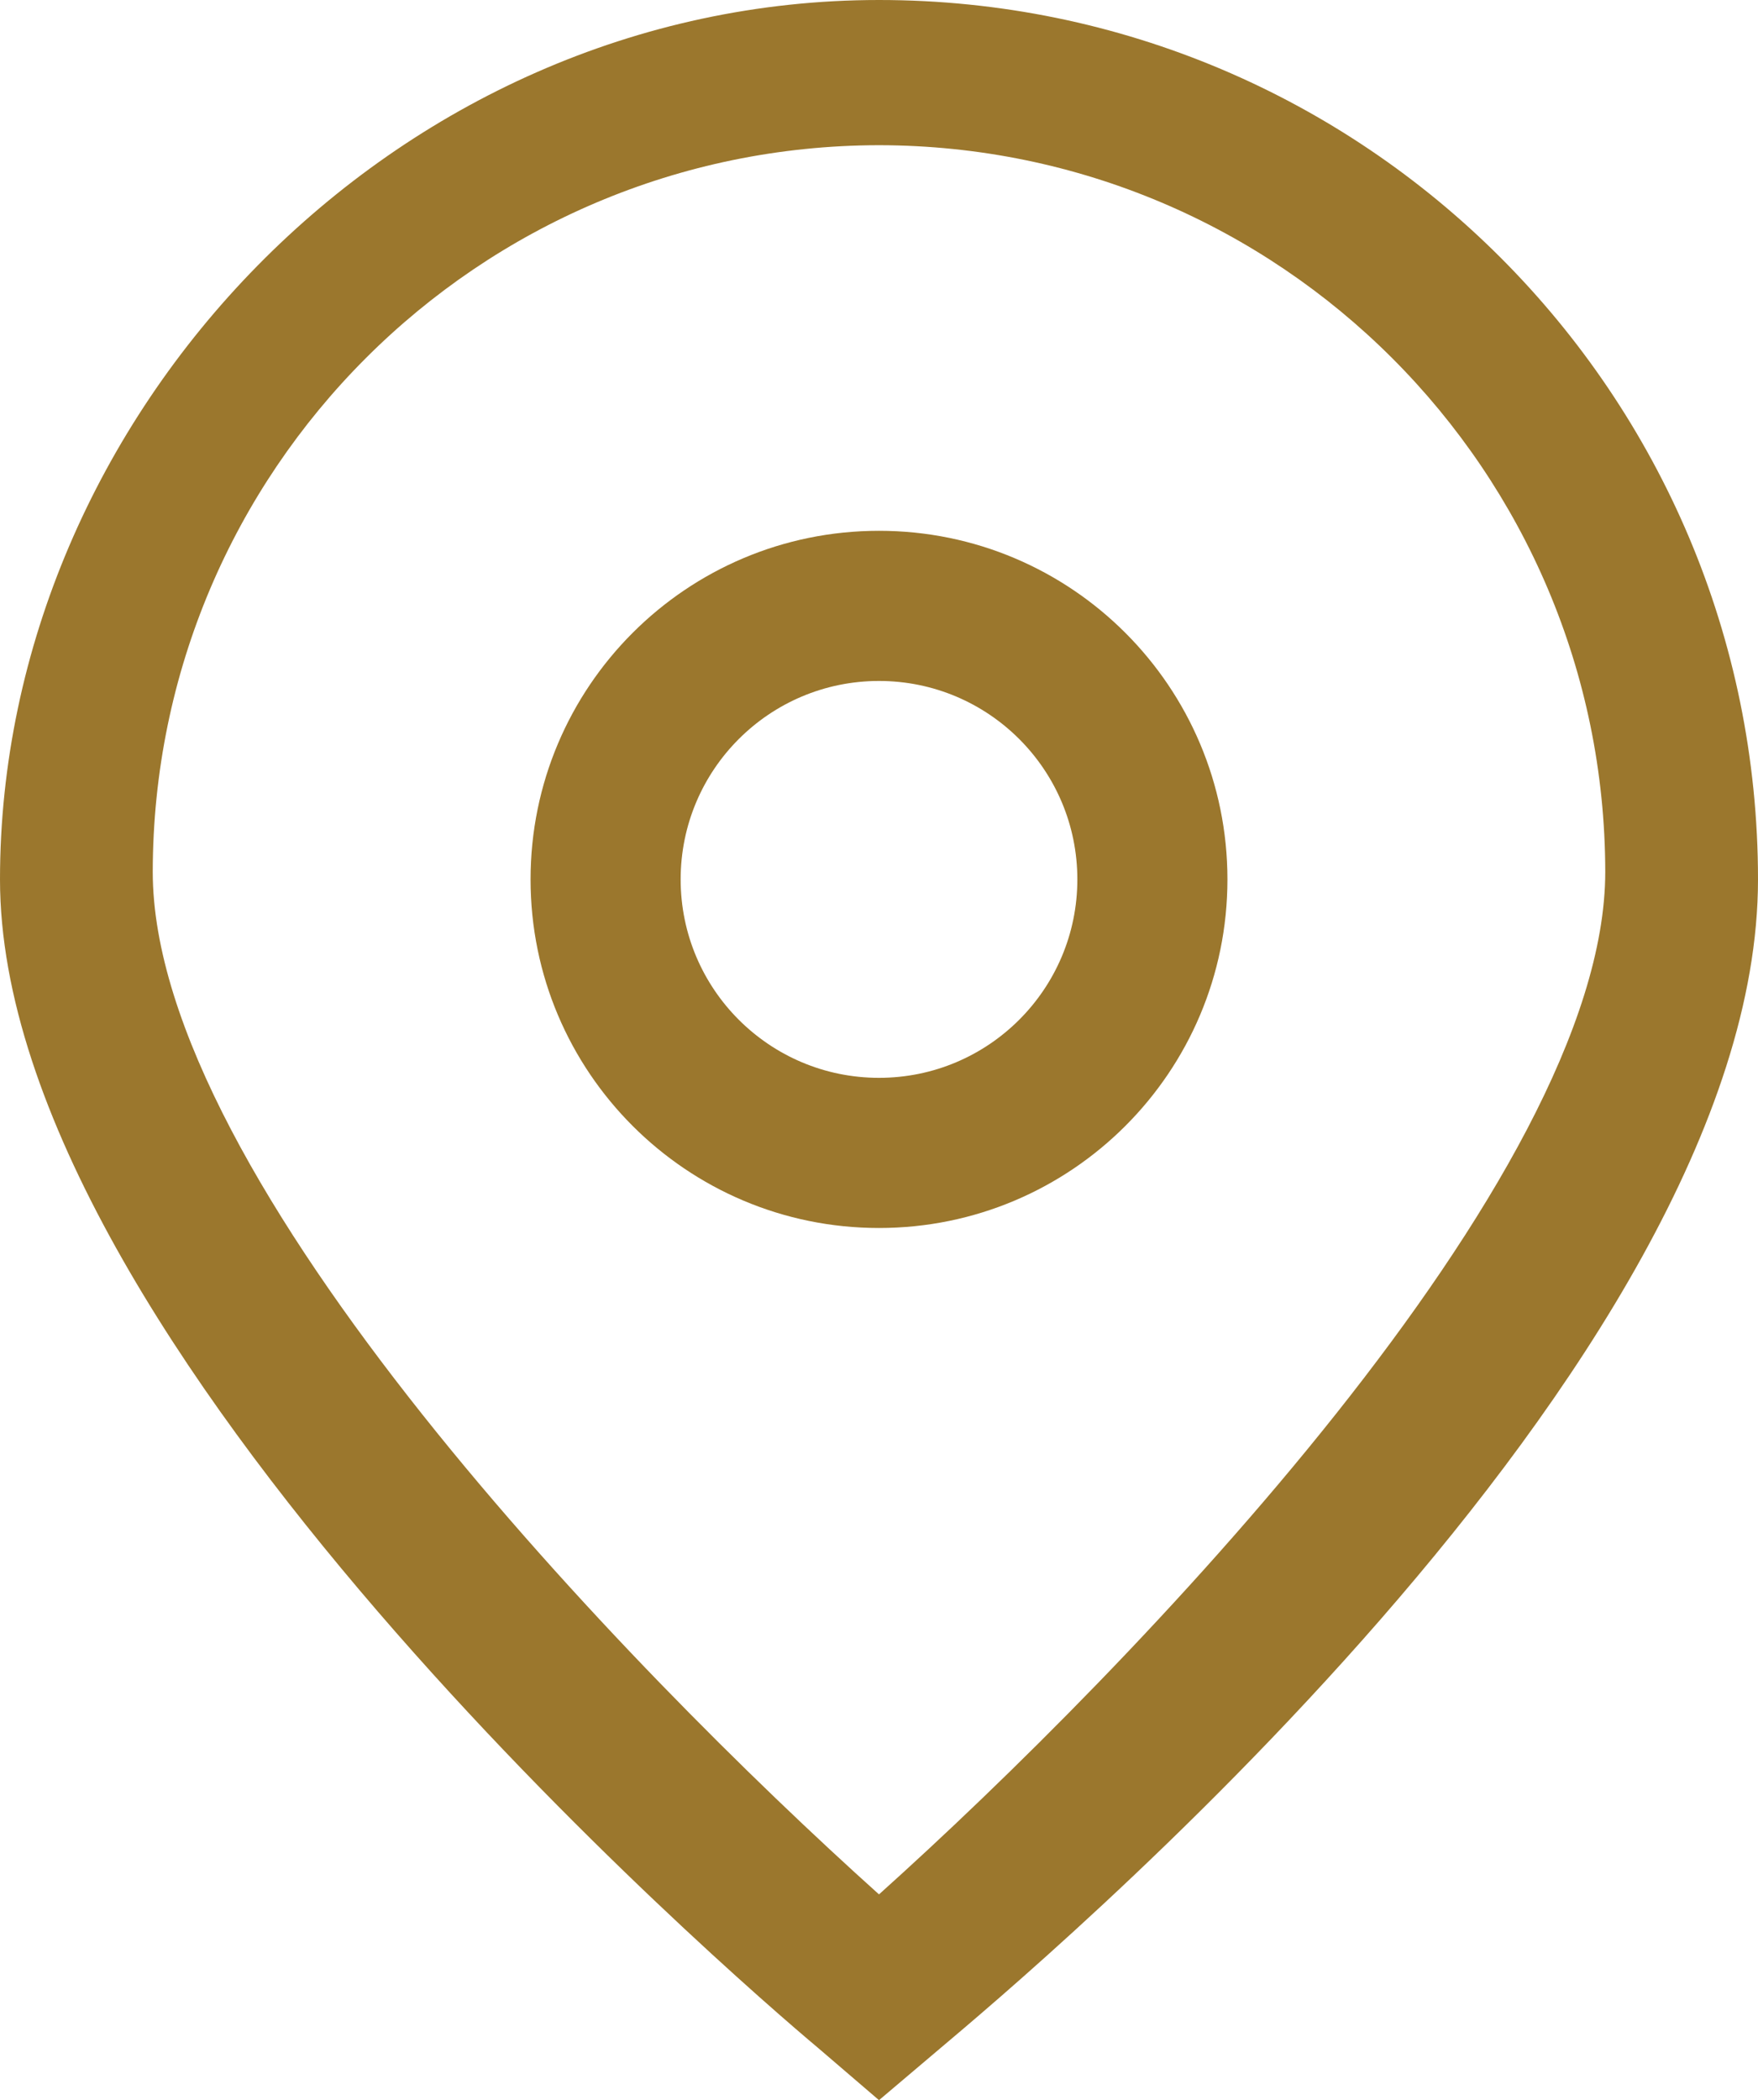
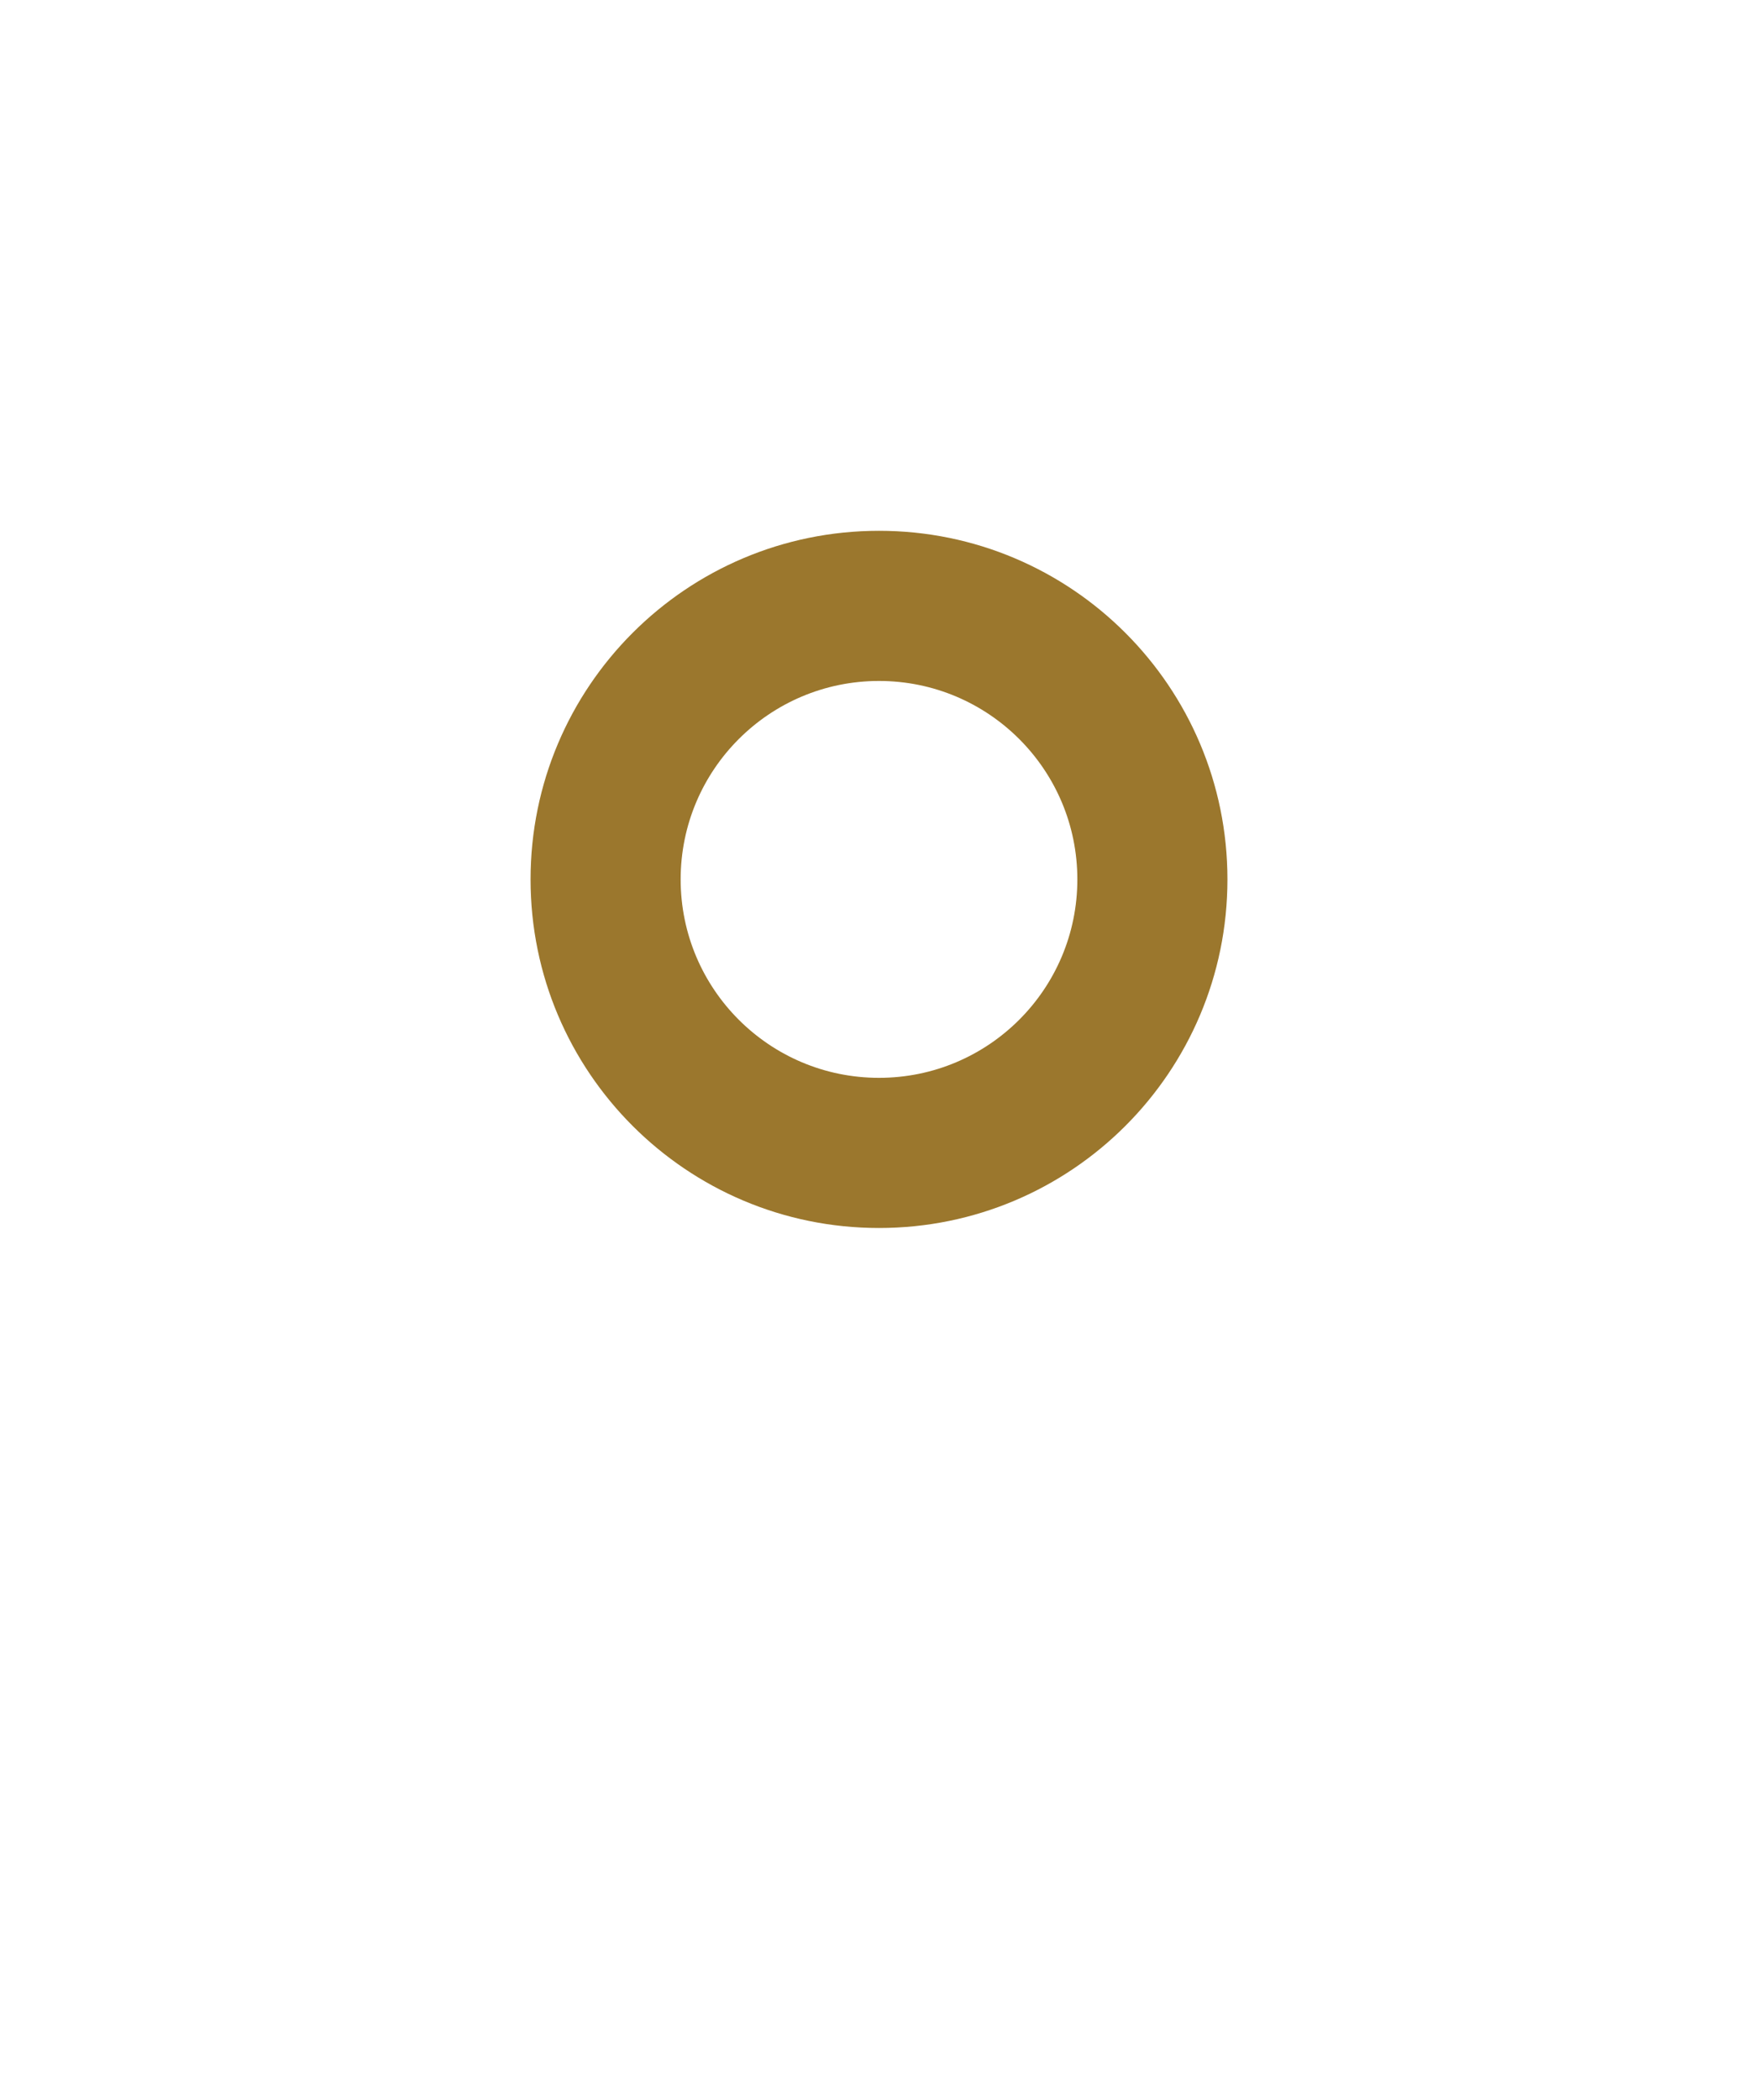
<svg xmlns="http://www.w3.org/2000/svg" id="Livello_2" data-name="Livello 2" viewBox="0 0 450.6 538.06">
  <defs>
    <style> .cls-1 { fill: #9b772d; stroke-width: 0px; } </style>
  </defs>
  <g id="Layer_1" data-name="Layer 1">
    <g id="_01_align_center" data-name=" 01 align center">
-       <path class="cls-1" d="M225.3,538.06l-15.63-13.4C188.13,506.62,0,344.15,0,225.3S100.87,0,225.3,0s225.3,100.87,225.3,225.3-188.13,281.32-209.58,299.45l-15.72,13.31ZM225.3,37.2c-102.76.12-186.03,83.39-186.15,186.15,0,78.71,122.01,204.44,186.15,261.99,64.14-57.57,186.15-183.37,186.15-261.99-.12-102.76-83.39-186.03-186.15-186.15Z" />
      <path class="cls-1" d="M225.3,314.61c-49.32,0-89.31-39.98-89.31-89.31s39.98-89.31,89.31-89.31,89.31,39.98,89.31,89.31-39.98,89.31-89.31,89.31ZM225.3,174.46c-28.08,0-50.84,22.76-50.84,50.84s22.76,50.84,50.84,50.84,50.84-22.76,50.84-50.84-22.76-50.84-50.84-50.84Z" />
    </g>
  </g>
</svg>